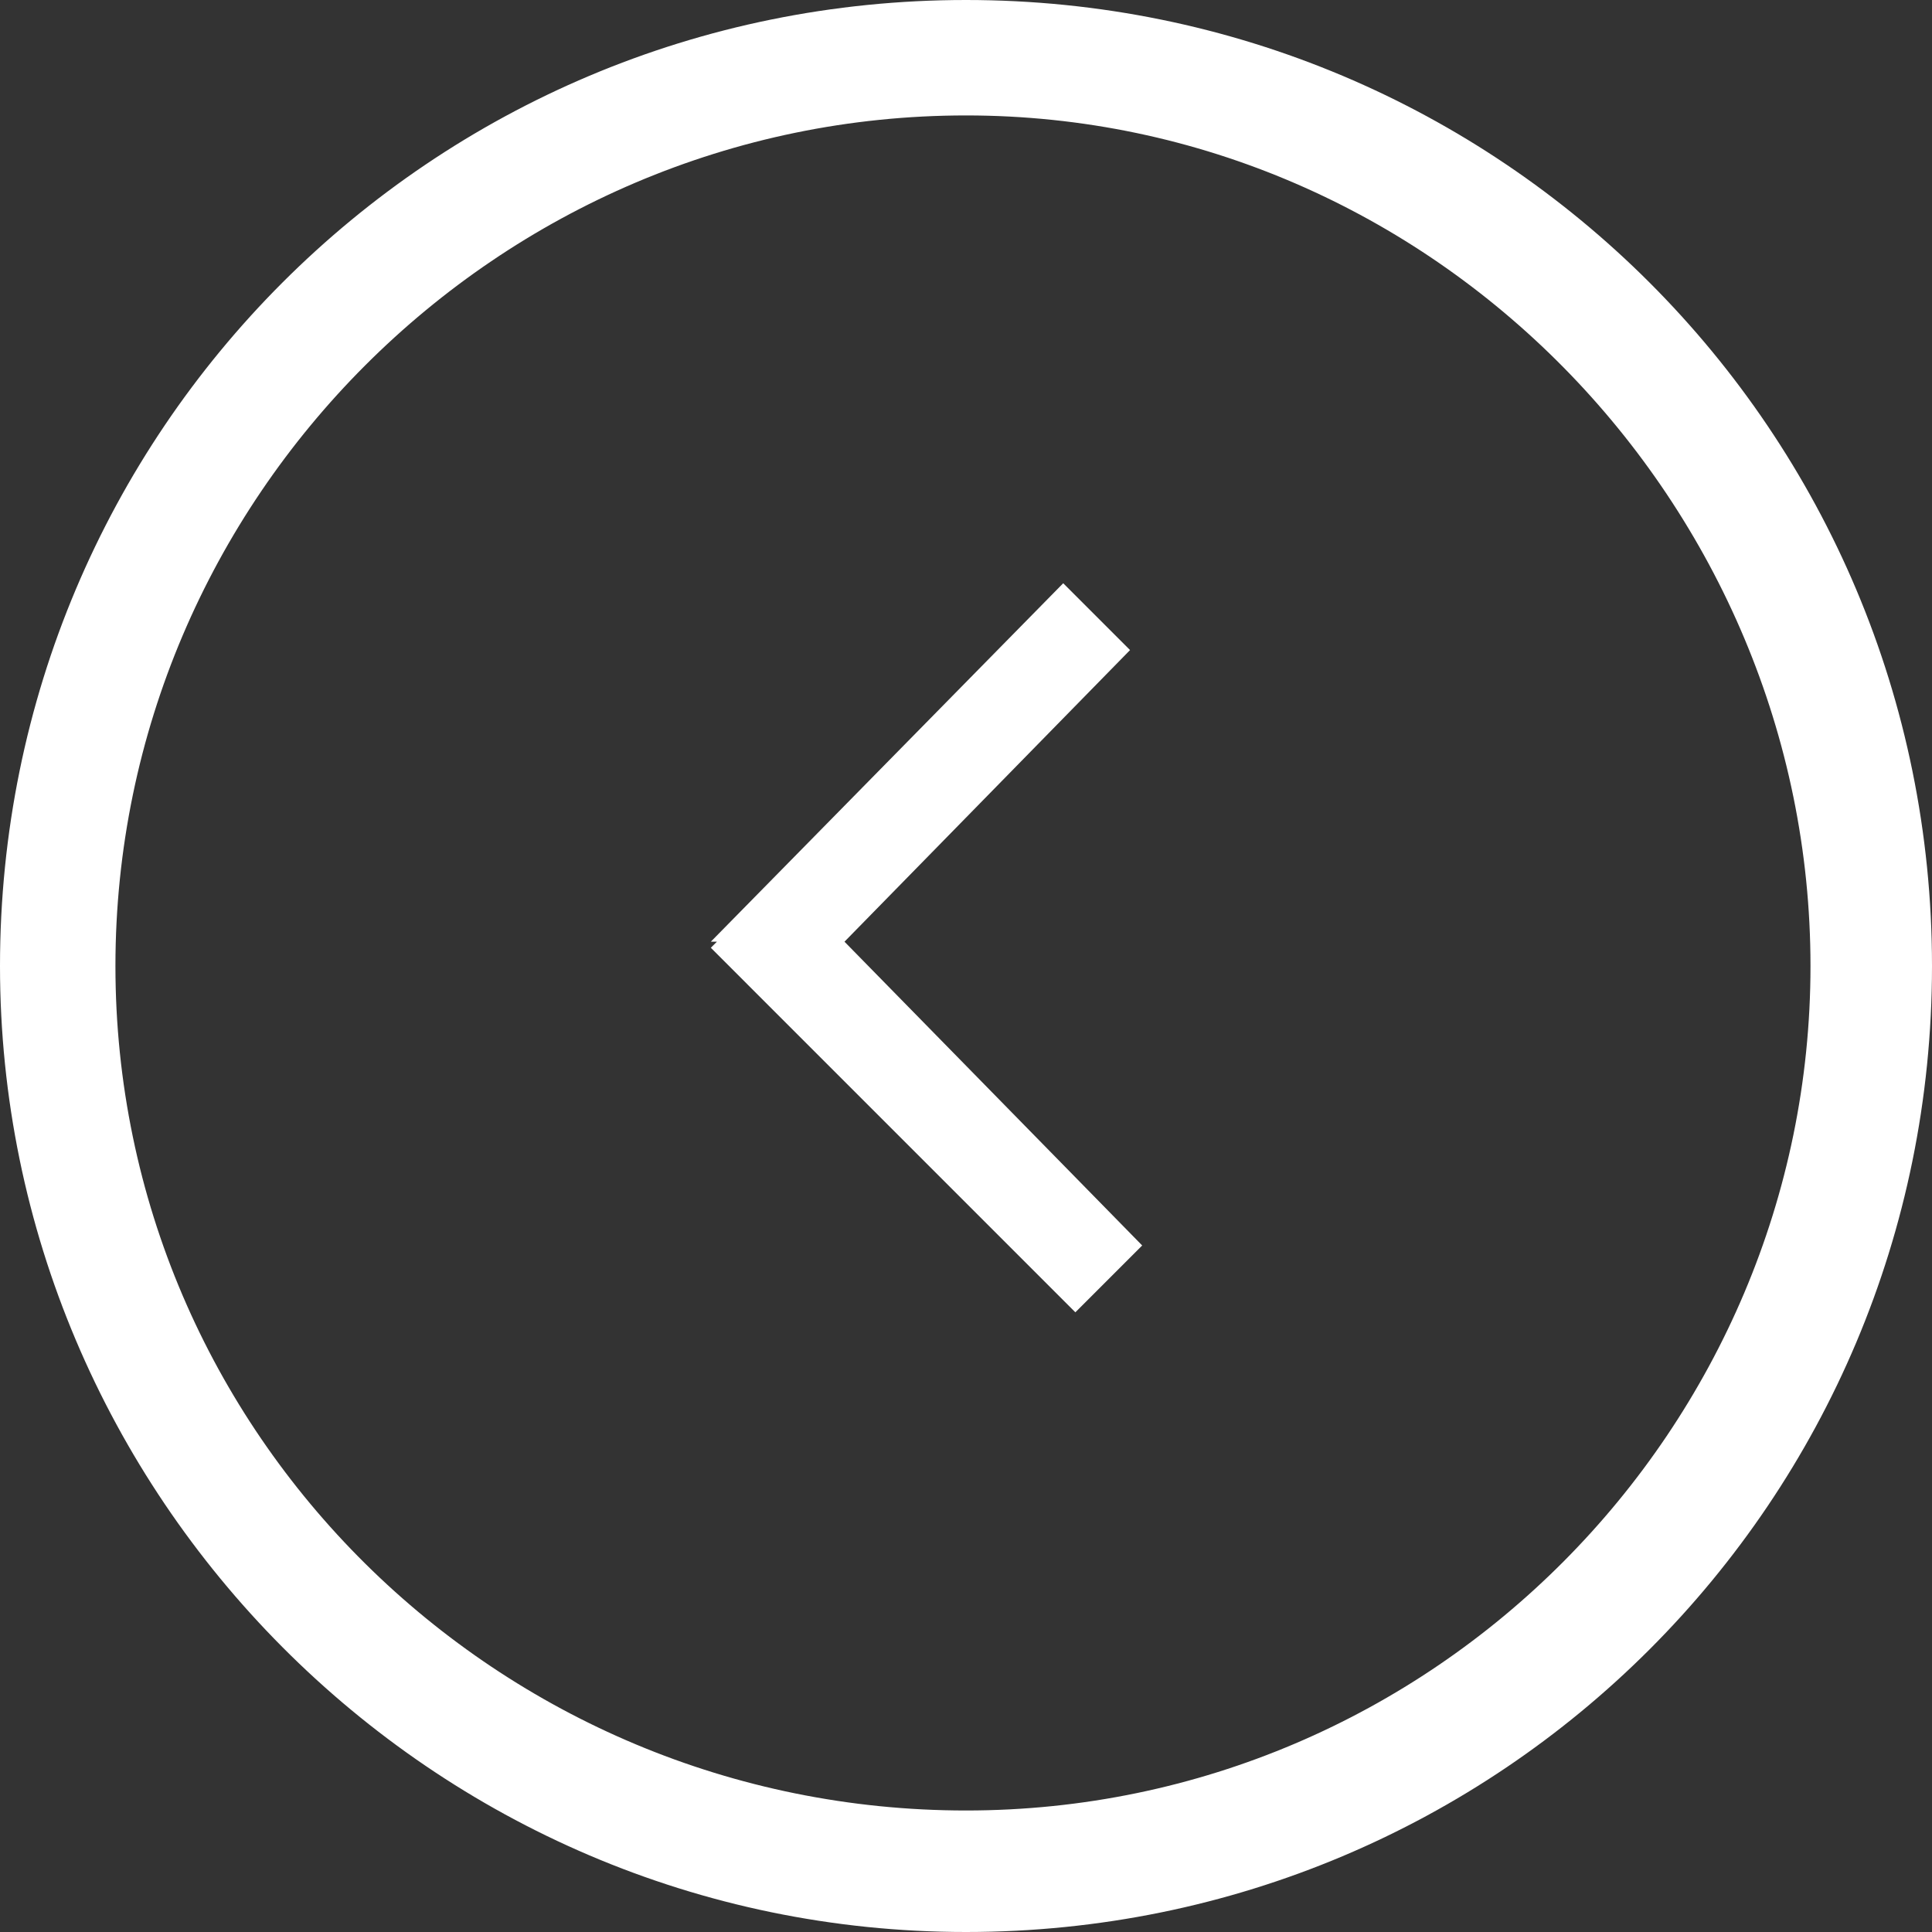
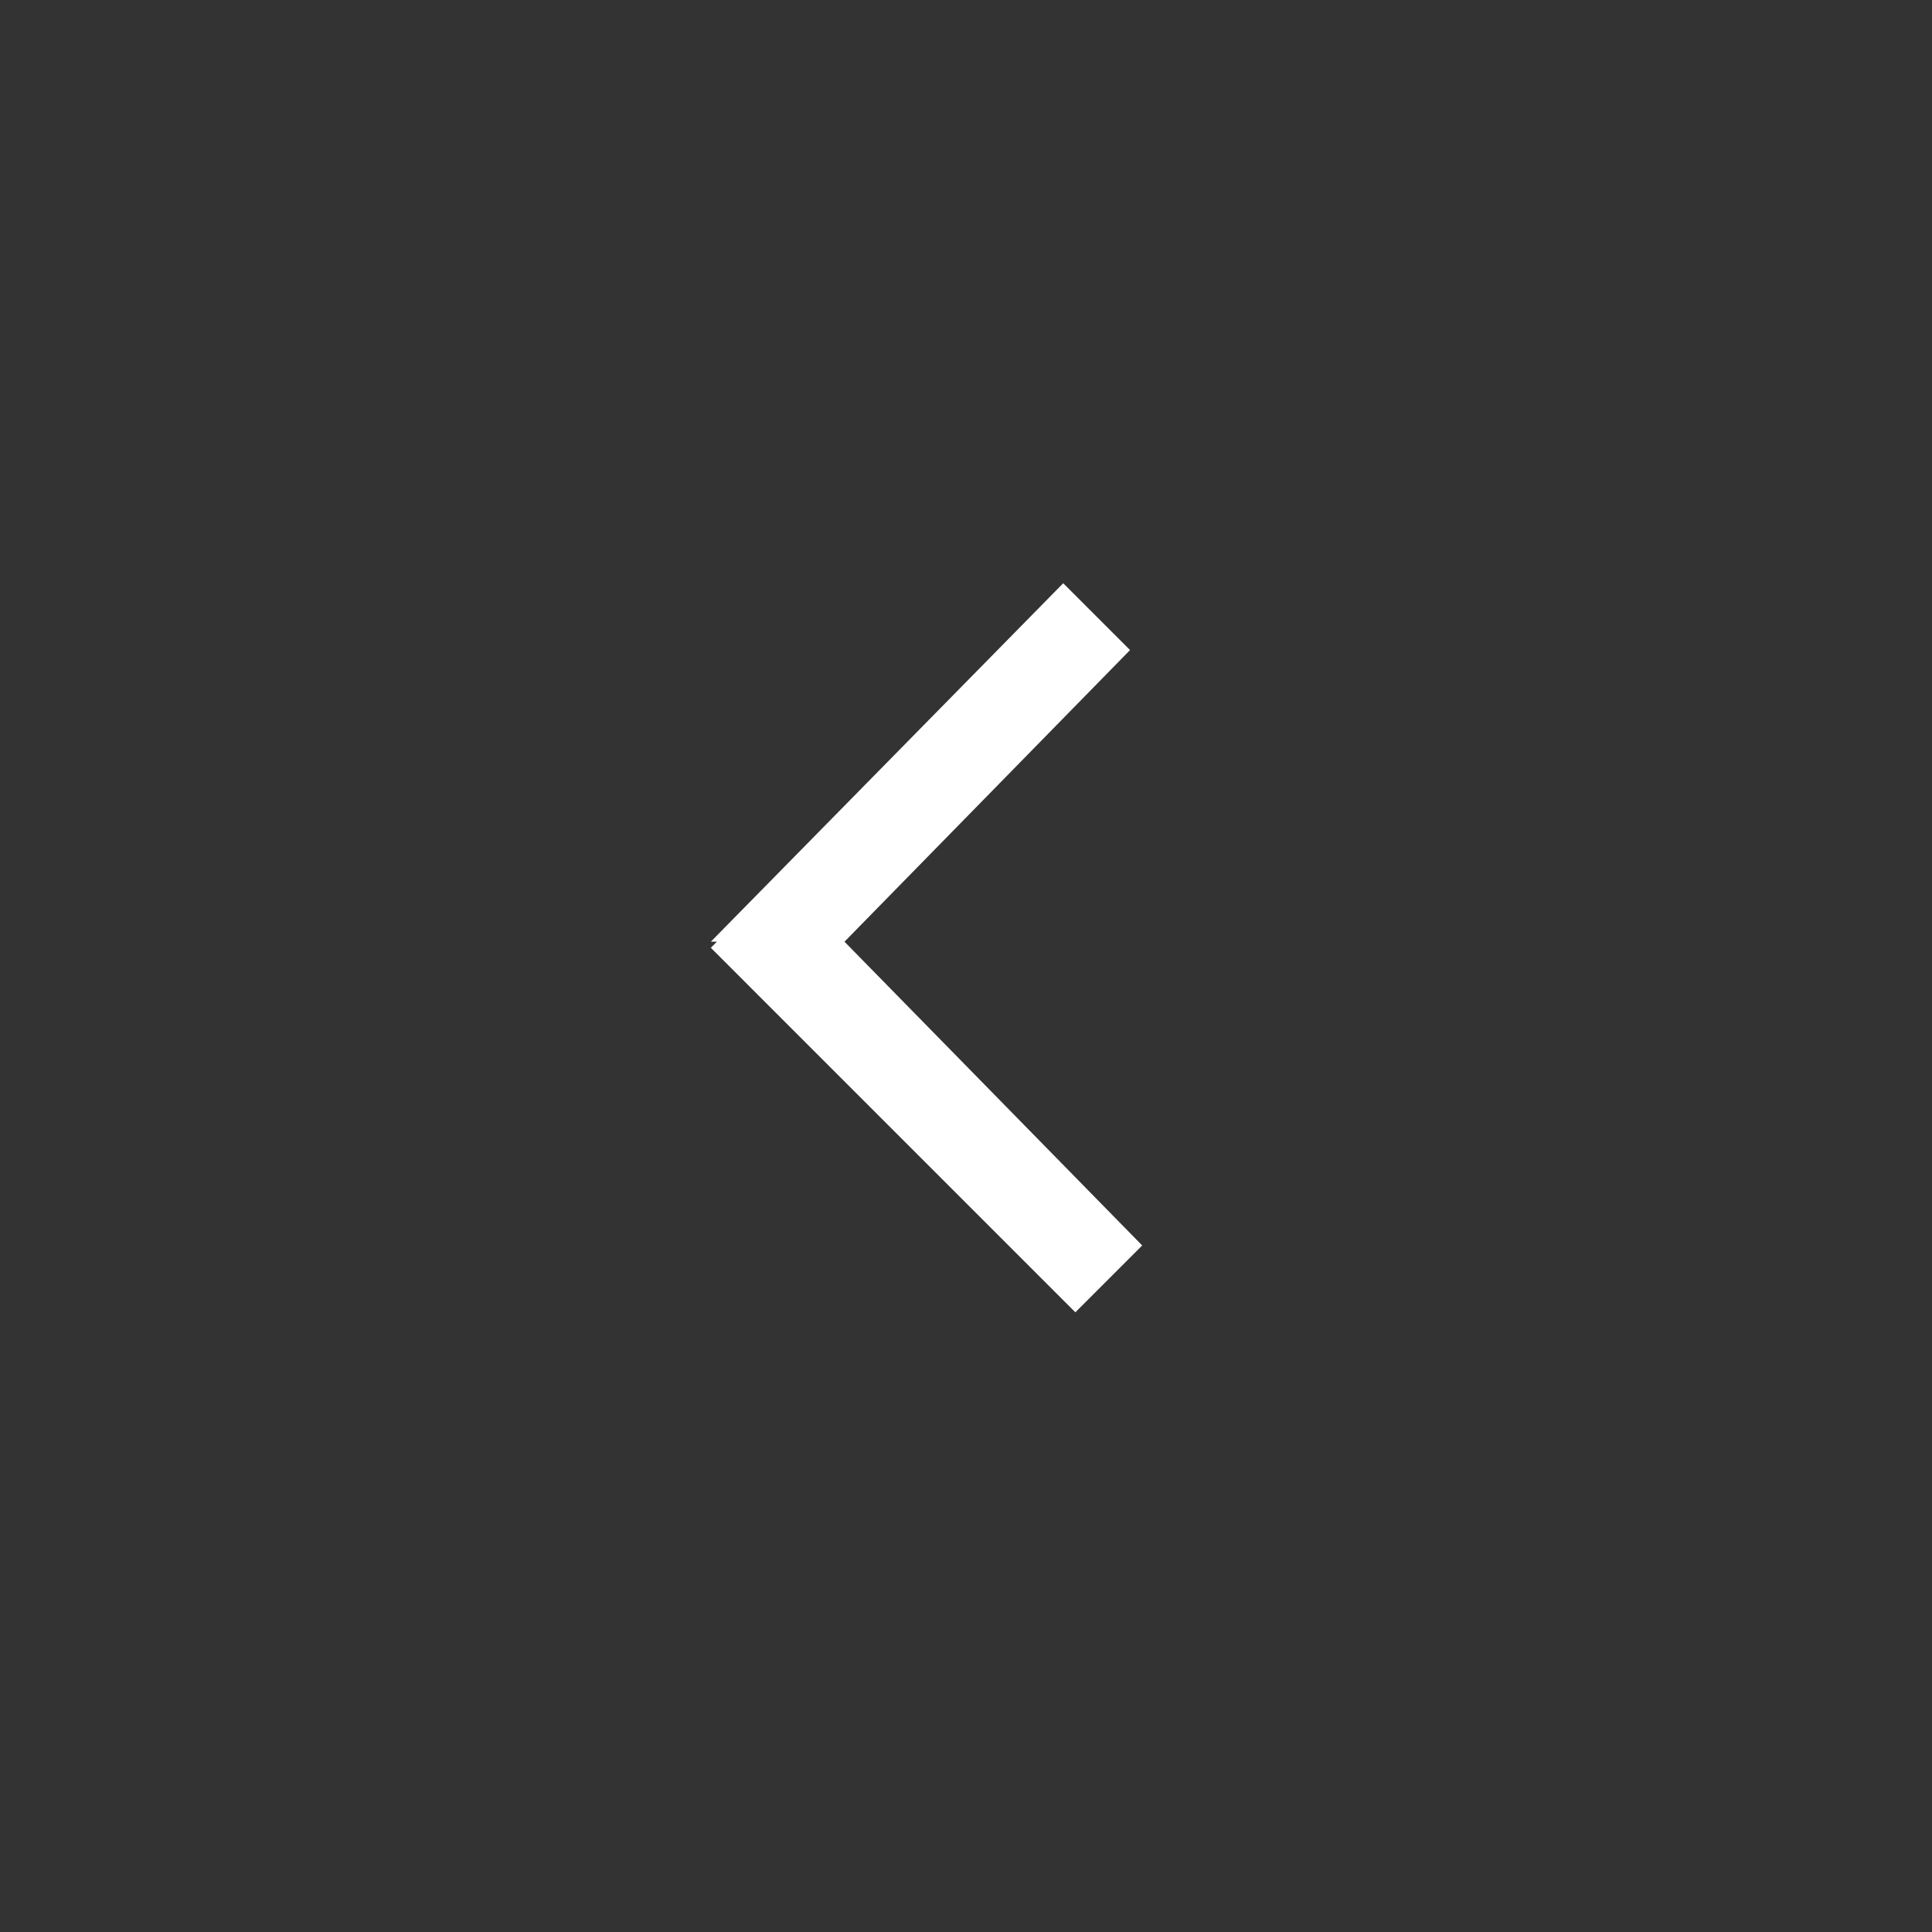
<svg xmlns="http://www.w3.org/2000/svg" version="1.1" id="Layer_1" x="0px" y="0px" viewBox="0 0 31.8 31.8" enable-background="new 0 0 31.8 31.8" xml:space="preserve">
  <rect x="0" y="0" width="31.8" height="31.8" fill="#333333" stroke="none" />
  <g>
-     <path fill="#FFFFFF" d="M15.9,0c8.8,0,15.9,7.1,15.9,15.9s-7.1,15.9-15.9,15.9C7.1,31.8,0,24.6,0,15.9C0,7.1,7.1,0,15.9,0z    M15.9,29.8c7.7,0,13.9-6.3,13.9-13.9S23.6,1.9,15.9,1.9S1.9,8.2,1.9,15.9S8.2,29.8,15.9,29.8z" />
    <polygon fill="#FFFFFF" points="17.7,21.6 18.8,20.5 13.9,15.5 18.6,10.7 17.5,9.6 11.7,15.5 11.8,15.5 11.7,15.6  " />
  </g>
</svg>